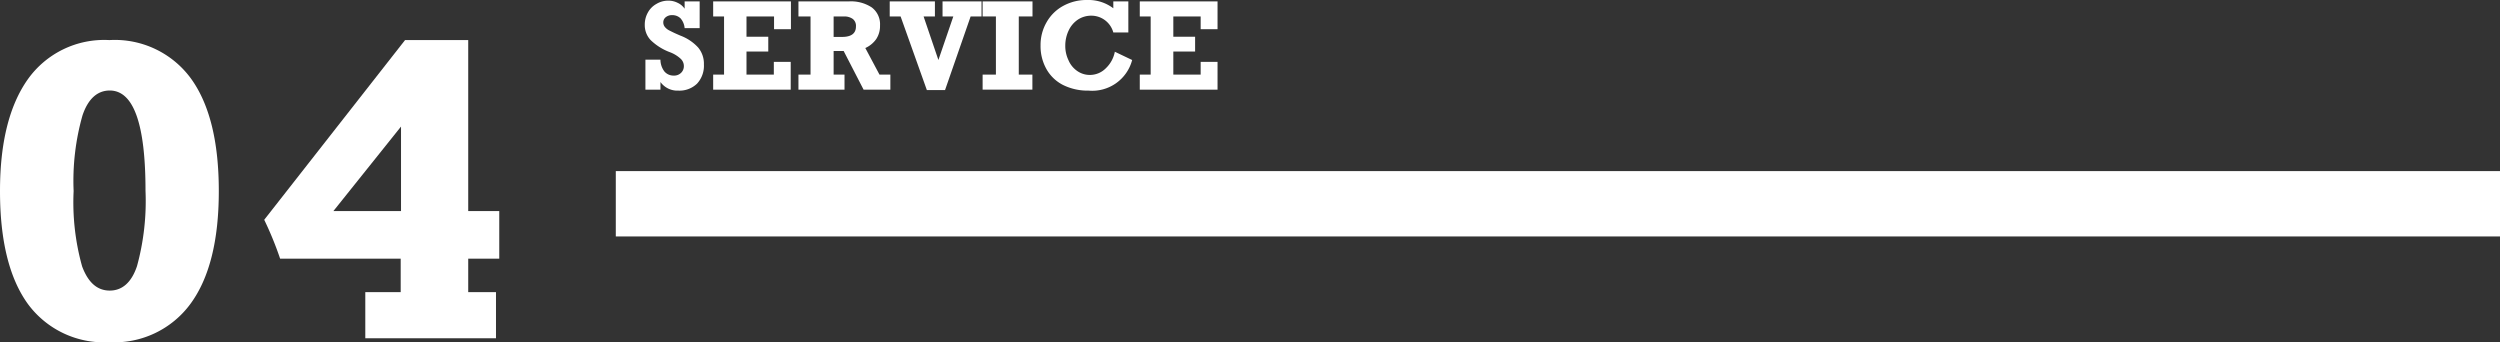
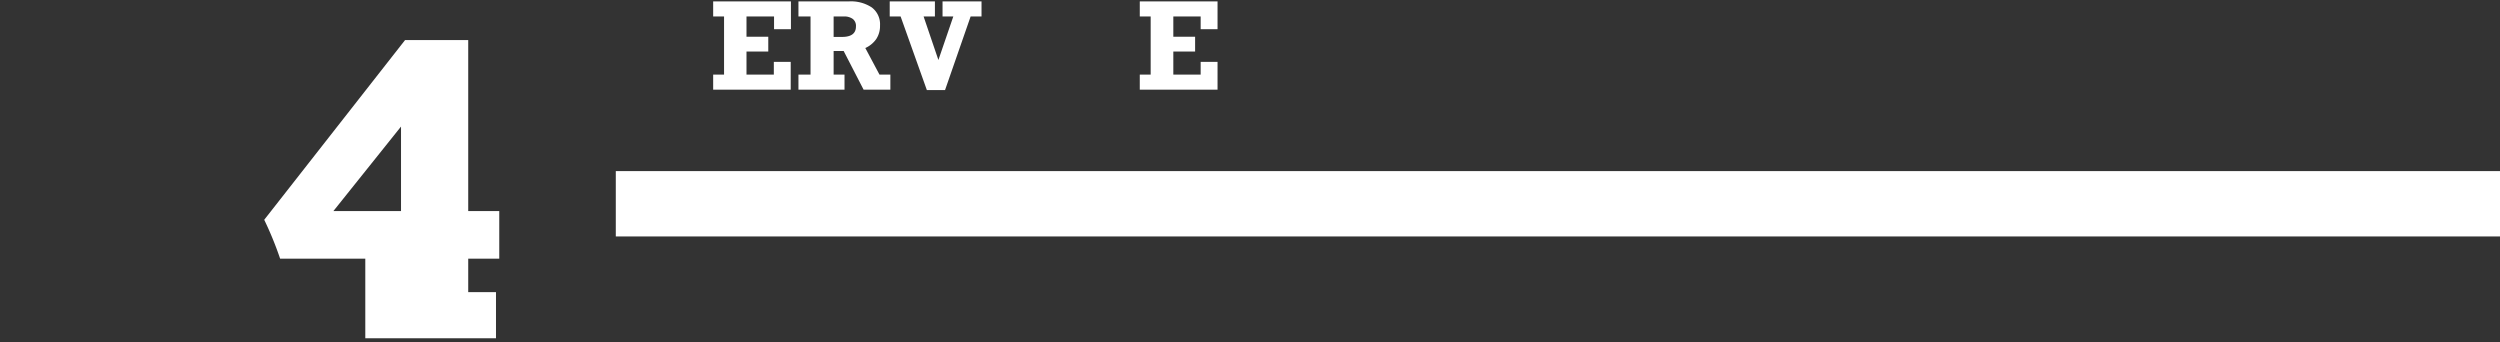
<svg xmlns="http://www.w3.org/2000/svg" viewBox="0 0 229.54 31.42">
  <rect x="0" y="0" width="229.54" height="31.42" fill="#333333" stroke="none" />
  <defs>
    <style>.a{fill:#fff;}</style>
  </defs>
  <title>sitemap-nav-04</title>
-   <path class="a" d="M21.55,18.86q0,6.8-2.59,10.34a8.67,8.67,0,0,1-7.46,3.54A8.67,8.67,0,0,1,4,29.2Q1.46,25.66,1.46,18.86,1.46,12.23,4,8.62A8.6,8.6,0,0,1,11.5,5,8.66,8.66,0,0,1,19,8.54Q21.55,12.07,21.55,18.86Zm-13.33,0A21.81,21.81,0,0,0,9,25.78C9.56,27.28,10.4,28,11.54,28s2-.75,2.5-2.25a22.6,22.6,0,0,0,.78-6.92q0-9.19-3.28-9.2c-1.14,0-2,.77-2.51,2.3A22.05,22.05,0,0,0,8.22,18.86Z" transform="translate(-1.46 -1.32)" />
-   <path class="a" d="M47.3,20.7v4.37H44.45v3.07H47v4.24H35V28.14h3.25V25.07H27.18a31.2,31.2,0,0,0-1.46-3.57L38.65,5h5.8V20.7Zm-15.23,0h6.21V12.94Z" transform="translate(-1.46 -1.32)" />
+   <path class="a" d="M47.3,20.7v4.37H44.45v3.07H47v4.24H35V28.14V25.07H27.18a31.2,31.2,0,0,0-1.46-3.57L38.65,5h5.8V20.7Zm-15.23,0h6.21V12.94Z" transform="translate(-1.46 -1.32)" />
  <rect class="a" x="56.54" y="15.71" width="173" height="6" />
-   <path class="a" d="M64.32,2.12V1.45H65.7V3.9H64.32A1.56,1.56,0,0,0,63.94,3a1.08,1.08,0,0,0-.77-.29.88.88,0,0,0-.57.18.6.6,0,0,0-.24.48.66.66,0,0,0,.15.43,1.22,1.22,0,0,0,.39.31c.16.08.39.2.71.34l.32.14a4.24,4.24,0,0,1,1.62,1.08,2.31,2.31,0,0,1,.54,1.56A2.42,2.42,0,0,1,65.46,9a2.32,2.32,0,0,1-1.72.64,1.91,1.91,0,0,1-1.64-.79v.7H60.72V6.8H62.1a1.79,1.79,0,0,0,.37,1.09,1.1,1.1,0,0,0,.87.37A.89.89,0,0,0,64,8a.84.84,0,0,0,.25-.62.91.91,0,0,0-.29-.66,3,3,0,0,0-1-.61A5.08,5.08,0,0,1,61.2,5a2,2,0,0,1-.54-1.39,2.26,2.26,0,0,1,.28-1.13,2,2,0,0,1,.79-.8,2.08,2.08,0,0,1,1.09-.3,1.88,1.88,0,0,1,.86.2A1.56,1.56,0,0,1,64.32,2.12Z" transform="translate(-1.46 -1.32)" />
  <path class="a" d="M72.53,4V2.83H70V4.69h2V6.05H70V8.17h2.51V7h1.55V9.55H66.94V8.17h1V2.83h-1V1.45h7.14V4Z" transform="translate(-1.46 -1.32)" />
  <path class="a" d="M82.26,3.66a2.17,2.17,0,0,1-.35,1.25,2.48,2.48,0,0,1-1,.82l1.3,2.44h1V9.55H80.75L78.92,6H78V8.17h1V9.55H74.77V8.17h1.11V2.83H74.77V1.45h4.62A3.46,3.46,0,0,1,81.5,2,1.93,1.93,0,0,1,82.26,3.66Zm-2.21.09a.8.8,0,0,0-.29-.69A1.32,1.32,0,0,0,79,2.83H78V4.71h.77C79.62,4.71,80.05,4.39,80.05,3.75Z" transform="translate(-1.46 -1.32)" />
  <path class="a" d="M86.26,2.83l1.36,4,1.37-4H88V1.45h3.58V2.83h-1L88.23,9.59H86.56L84.15,2.83h-1V1.45H87.3V2.83Z" transform="translate(-1.46 -1.32)" />
-   <path class="a" d="M95,2.83V8.17h1.25V9.55H91.68V8.17H92.9V2.83H91.68V1.45h4.58V2.83Z" transform="translate(-1.46 -1.32)" />
-   <path class="a" d="M103.68,2.08V1.45h1.38V4.3h-1.38a2.09,2.09,0,0,0-2-1.54,2.21,2.21,0,0,0-1.25.36,2.44,2.44,0,0,0-.85,1,3.23,3.23,0,0,0-.31,1.4,3,3,0,0,0,.29,1.32,2.28,2.28,0,0,0,.81,1,2,2,0,0,0,1.18.36A2.05,2.05,0,0,0,103,7.58a2.82,2.82,0,0,0,.82-1.51l1.59.76a3.79,3.79,0,0,1-4,2.81,5.06,5.06,0,0,1-2.33-.51,3.63,3.63,0,0,1-1.53-1.45A4.28,4.28,0,0,1,97,5.49a4.17,4.17,0,0,1,.56-2.14,3.89,3.89,0,0,1,1.52-1.49,4.44,4.44,0,0,1,2.19-.54A3.79,3.79,0,0,1,103.68,2.08Z" transform="translate(-1.46 -1.32)" />
  <path class="a" d="M111.7,4V2.83h-2.51V4.69h2V6.05h-2V8.17h2.51V7h1.55V9.55h-7.14V8.17h1V2.83h-1V1.45h7.14V4Z" transform="translate(-1.46 -1.32)" />
</svg>